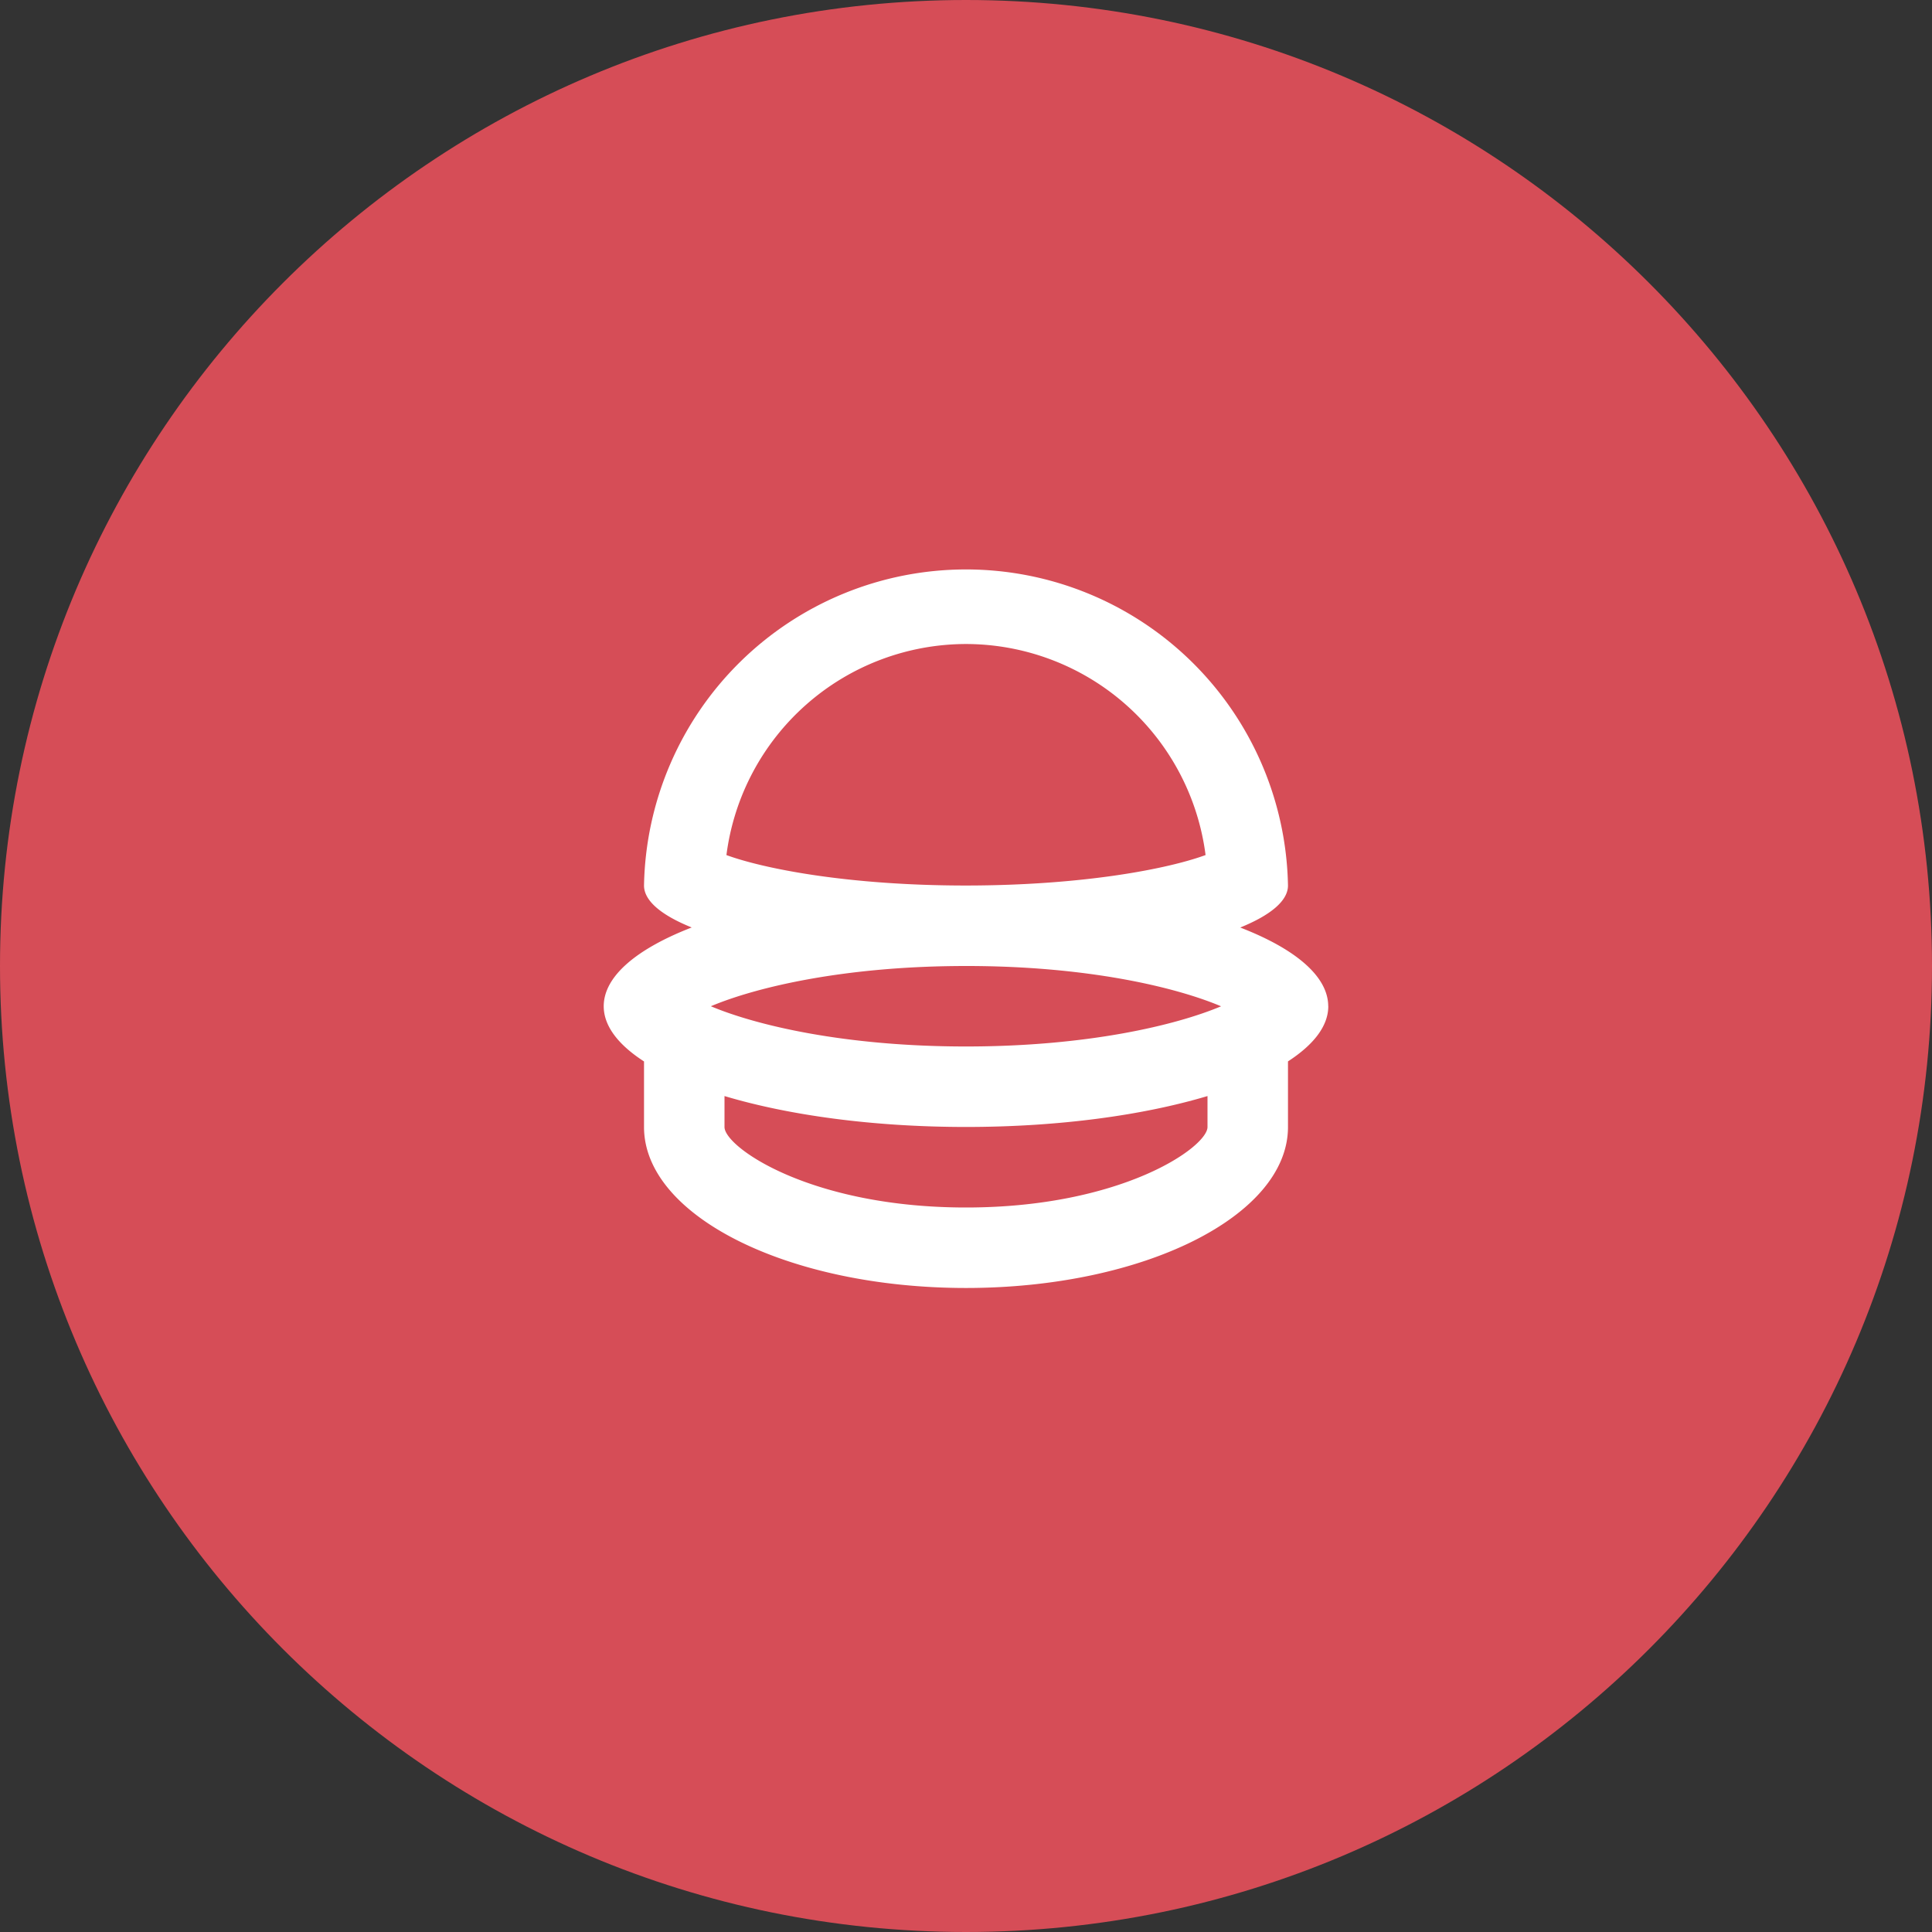
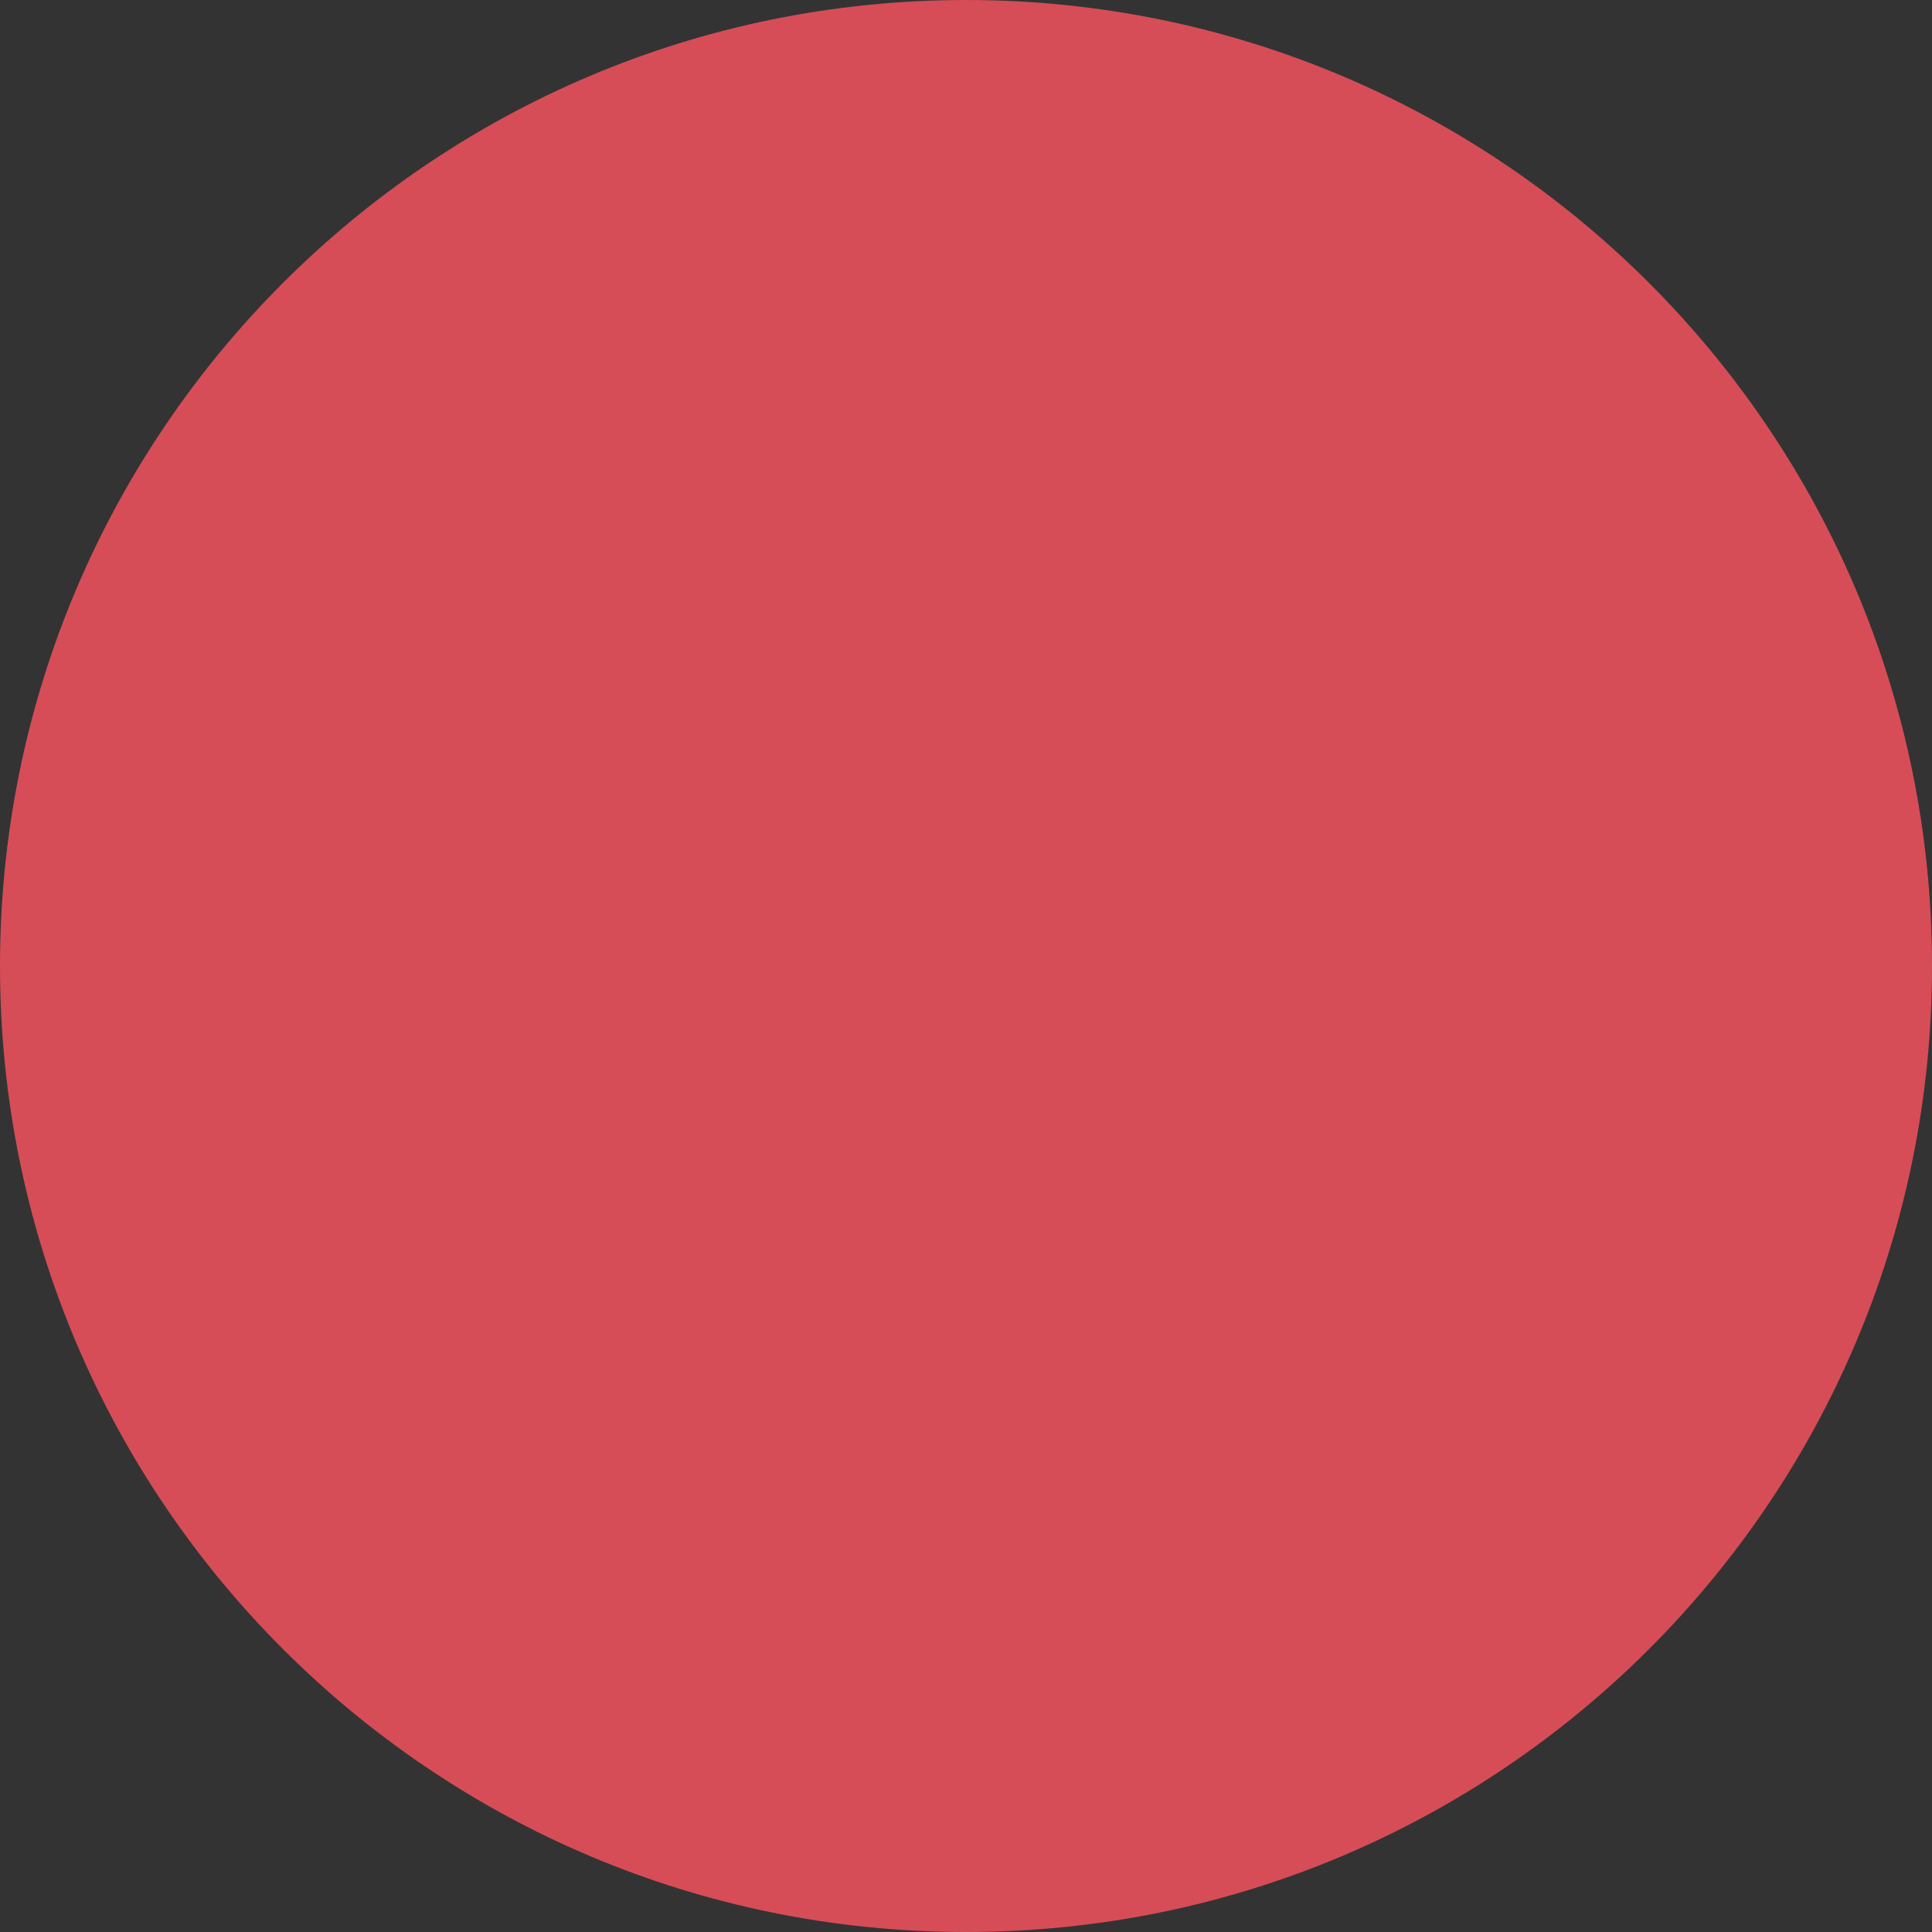
<svg xmlns="http://www.w3.org/2000/svg" width="35" height="35" fill="none" viewBox="0 0 35 35">
  <rect x="0" y="0" width="35" height="35" fill="#333333" stroke="none" />
  <path fill="#D64D57" d="M17.5 35C27.165 35 35 27.165 35 17.5S27.165 0 17.5 0 0 7.835 0 17.5 7.835 35 17.5 35z" />
-   <path fill="#fff" fill-rule="evenodd" d="M21.875 20.417c0 .363-1.552 1.458-4.375 1.458s-4.375-1.095-4.375-1.458v-.561c1.162.348 2.691.56 4.375.56 1.683 0 3.213-.212 4.375-.56v.56zM17.5 17.5h.008c2.187 0 3.79.382 4.613.73-.824.346-2.43.728-4.621.728-2.191 0-3.798-.382-4.622-.729.824-.347 2.427-.728 4.614-.729h.008zm-4.34-2.01a4.382 4.382 0 0 1 4.34-3.823 4.381 4.381 0 0 1 4.34 3.823c-.67.246-2.198.55-4.333.552h-.015c-2.134-.001-3.662-.306-4.333-.552zm10.902 2.74c0-.546-.603-1.044-1.594-1.427.546-.222.865-.482.865-.761a5.834 5.834 0 0 0-11.666 0c0 .279.318.54.864.76-.991.384-1.594.882-1.594 1.427 0 .36.266.7.73 1v1.188c0 1.61 2.61 2.916 5.833 2.916 3.221 0 5.833-1.306 5.833-2.916v-1.189c.463-.3.73-.639.73-.999z" clip-rule="evenodd" />
</svg>